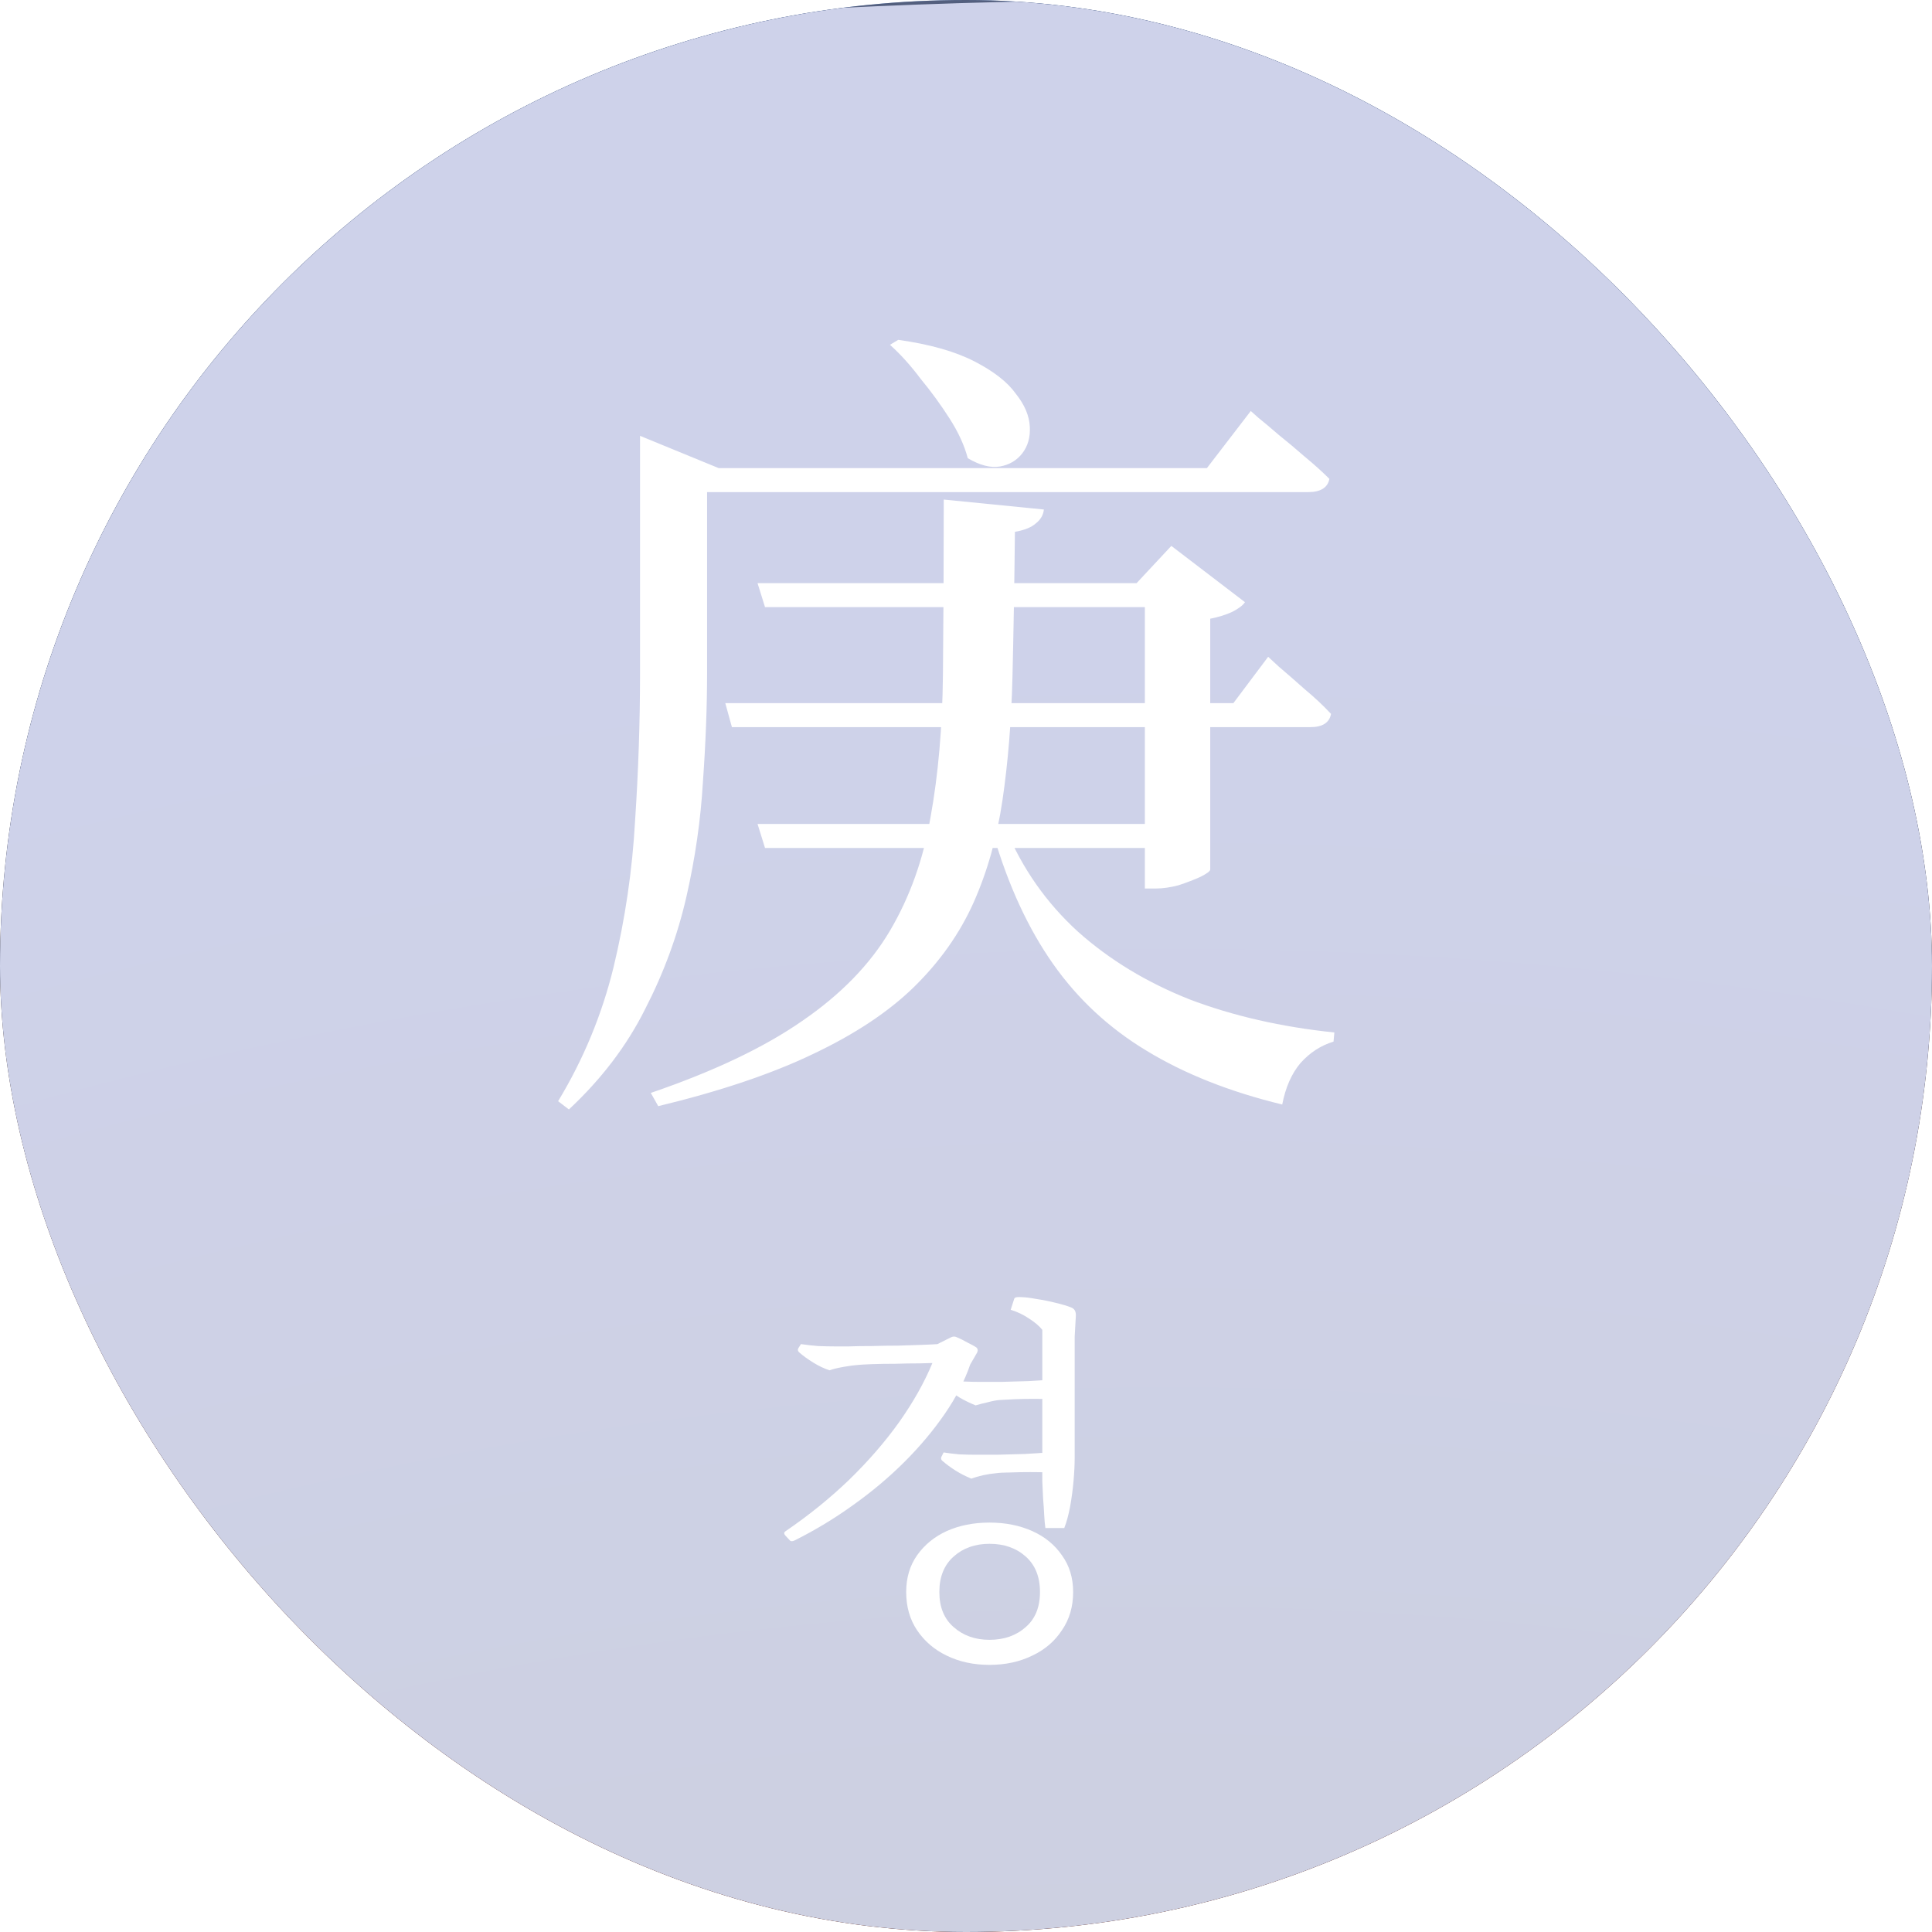
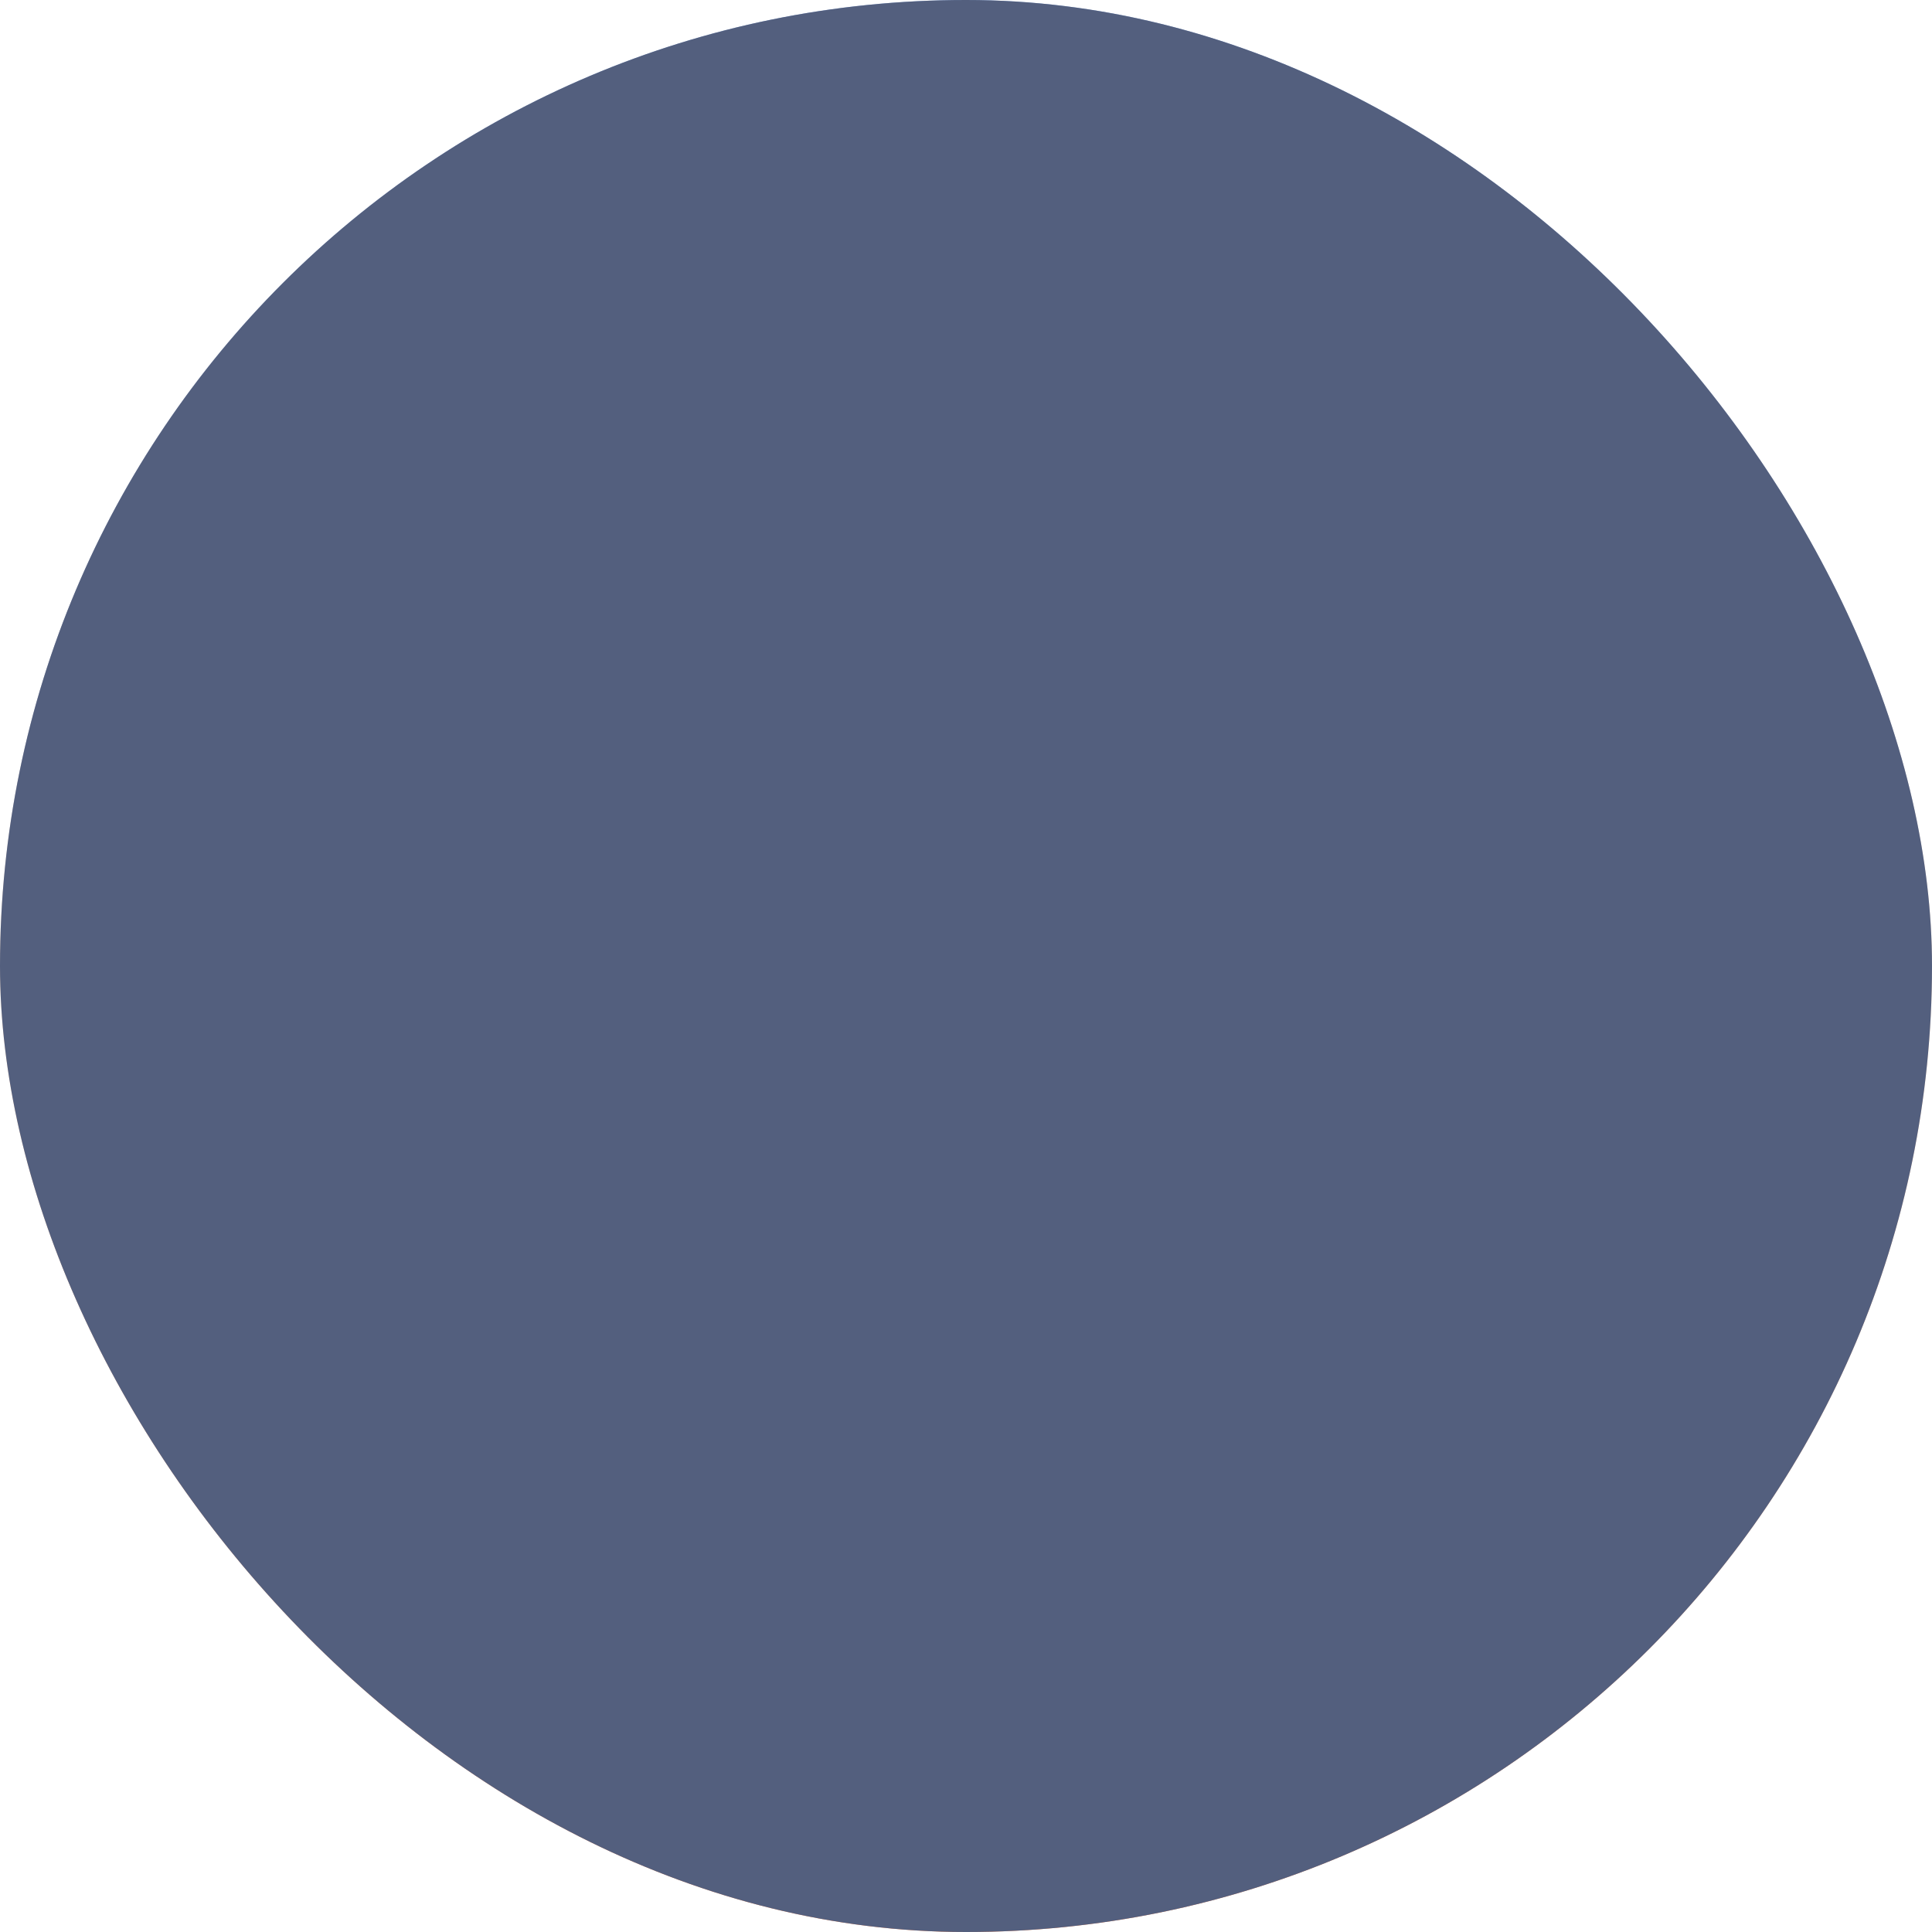
<svg xmlns="http://www.w3.org/2000/svg" width="68" height="68" viewBox="0 0 68 68" fill="none">
  <g clip-path="url(#clip0_5674_3397)">
    <rect width="68" height="68" rx="34" fill="url(#paint0_linear_5674_3397)" />
    <rect width="68" height="68" rx="34" fill="#535F7E" />
    <g filter="url(#filter0_f_5674_3397)">
-       <circle cx="40.985" cy="233.985" r="233.985" fill="url(#paint1_radial_5674_3397)" />
-     </g>
-     <path d="M31.615 11.961C32.722 12.117 33.615 12.369 34.295 12.719C34.974 13.068 35.46 13.447 35.751 13.855C36.062 14.243 36.227 14.631 36.246 15.02C36.266 15.389 36.178 15.699 35.984 15.952C35.79 16.204 35.528 16.36 35.198 16.418C34.867 16.476 34.489 16.379 34.062 16.127C33.945 15.68 33.732 15.214 33.421 14.729C33.11 14.243 32.77 13.777 32.401 13.33C32.052 12.864 31.693 12.466 31.324 12.136L31.615 11.961ZM22.527 16.185V15.34L25.295 16.476H24.887V23.67C24.887 24.874 24.838 26.156 24.741 27.515C24.663 28.855 24.469 30.204 24.159 31.564C23.848 32.923 23.363 34.243 22.702 35.525C22.061 36.807 21.168 37.981 20.023 39.049L19.644 38.758C20.537 37.282 21.188 35.709 21.596 34.039C22.003 32.35 22.256 30.632 22.353 28.884C22.469 27.137 22.527 25.408 22.527 23.7V16.476V16.185ZM44.023 14.466C44.023 14.466 44.11 14.544 44.285 14.699C44.479 14.855 44.722 15.059 45.013 15.311C45.305 15.544 45.606 15.796 45.916 16.068C46.246 16.34 46.538 16.602 46.79 16.855C46.732 17.166 46.479 17.321 46.033 17.321H23.838V16.476H42.479L44.023 14.466ZM44.635 23.117C44.635 23.117 44.761 23.233 45.013 23.466C45.266 23.68 45.567 23.942 45.916 24.253C46.266 24.544 46.577 24.835 46.848 25.127C46.79 25.437 46.547 25.593 46.12 25.593H25.761L25.528 24.748H43.411L44.635 23.117ZM36.741 17.933C36.722 18.127 36.625 18.292 36.45 18.428C36.295 18.564 36.052 18.661 35.722 18.719C35.703 20.564 35.673 22.272 35.635 23.845C35.596 25.399 35.479 26.835 35.285 28.156C35.091 29.476 34.751 30.68 34.266 31.768C33.78 32.855 33.081 33.845 32.169 34.739C31.275 35.612 30.091 36.399 28.615 37.098C27.159 37.797 25.343 38.408 23.168 38.933L22.906 38.467C25.12 37.709 26.896 36.865 28.236 35.933C29.596 35.001 30.625 33.942 31.324 32.758C32.023 31.573 32.499 30.243 32.751 28.768C33.023 27.272 33.169 25.602 33.188 23.758C33.207 21.894 33.217 19.835 33.217 17.583L36.741 17.933ZM35.401 29.175C35.984 30.573 36.829 31.777 37.935 32.787C39.042 33.777 40.353 34.574 41.868 35.175C43.402 35.758 45.101 36.146 46.965 36.34L46.936 36.661C46.489 36.797 46.101 37.049 45.771 37.418C45.46 37.787 45.246 38.273 45.13 38.875C43.285 38.428 41.693 37.797 40.353 36.981C39.033 36.185 37.935 35.166 37.062 33.923C36.188 32.68 35.489 31.166 34.965 29.379L35.401 29.175ZM40.004 20.525L41.227 19.214L43.819 21.195C43.742 21.311 43.586 21.428 43.353 21.544C43.139 21.641 42.887 21.719 42.596 21.777V30.603C42.596 30.661 42.479 30.748 42.246 30.865C42.033 30.962 41.78 31.059 41.489 31.156C41.198 31.234 40.926 31.273 40.673 31.273H40.295V20.525H40.004ZM41.402 29.001V29.845H26.926L26.663 29.001H41.402ZM41.547 20.525V21.369H26.926L26.663 20.525H41.547Z" fill="white" />
-     <path d="M37.459 53.781H36.794C36.776 53.663 36.763 53.514 36.753 53.333C36.744 53.143 36.731 52.944 36.713 52.736C36.704 52.528 36.695 52.328 36.686 52.139C36.686 51.949 36.686 51.79 36.686 51.664V46.806C36.577 46.67 36.423 46.539 36.224 46.412C36.025 46.276 35.808 46.172 35.573 46.1L35.695 45.72C35.704 45.675 35.758 45.652 35.858 45.652C36.039 45.652 36.247 45.675 36.482 45.72C36.717 45.756 36.943 45.801 37.16 45.856C37.387 45.91 37.568 45.964 37.703 46.019C37.821 46.064 37.875 46.163 37.866 46.317L37.825 47.05V51.311C37.825 51.546 37.812 51.817 37.785 52.125C37.758 52.433 37.717 52.736 37.663 53.034C37.608 53.324 37.541 53.572 37.459 53.781ZM37.771 56.033C37.771 56.549 37.64 56.996 37.378 57.376C37.124 57.765 36.776 58.064 36.333 58.272C35.889 58.489 35.387 58.598 34.827 58.598C34.266 58.598 33.764 58.489 33.32 58.272C32.886 58.064 32.538 57.765 32.276 57.376C32.022 56.996 31.895 56.549 31.895 56.033C31.895 55.535 32.022 55.106 32.276 54.744C32.538 54.373 32.886 54.088 33.32 53.889C33.764 53.69 34.266 53.59 34.827 53.59C35.387 53.59 35.889 53.69 36.333 53.889C36.776 54.088 37.124 54.373 37.378 54.744C37.64 55.106 37.771 55.535 37.771 56.033ZM36.604 56.033C36.604 55.499 36.437 55.083 36.102 54.785C35.767 54.486 35.342 54.337 34.827 54.337C34.32 54.337 33.899 54.486 33.565 54.785C33.23 55.083 33.062 55.499 33.062 56.033C33.062 56.567 33.23 56.978 33.565 57.268C33.899 57.566 34.32 57.716 34.827 57.716C35.342 57.716 35.767 57.566 36.102 57.268C36.437 56.978 36.604 56.567 36.604 56.033ZM34.501 48.638L35.193 49.275C35.066 49.284 34.922 49.312 34.759 49.357C34.596 49.393 34.456 49.429 34.338 49.465C34.139 49.384 33.954 49.293 33.782 49.194C33.61 49.085 33.456 48.972 33.32 48.855C33.266 48.809 33.252 48.76 33.28 48.705L33.361 48.556C33.533 48.583 33.718 48.606 33.917 48.624C34.126 48.633 34.32 48.638 34.501 48.638ZM37.025 48.556V49.248C36.844 49.239 36.631 49.235 36.387 49.235C36.152 49.235 35.926 49.239 35.709 49.248C35.492 49.257 35.32 49.266 35.193 49.275L34.501 48.638C34.682 48.638 34.926 48.638 35.234 48.638C35.55 48.629 35.871 48.62 36.197 48.61C36.532 48.592 36.808 48.574 37.025 48.556ZM33.008 47.308V47.973C32.854 47.973 32.642 47.977 32.37 47.986C32.099 47.986 31.814 47.991 31.516 48C31.217 48 30.946 48.004 30.701 48.013C30.457 48.022 30.29 48.032 30.199 48.041C30.073 48.05 29.905 48.072 29.697 48.108C29.489 48.145 29.322 48.185 29.195 48.23C29.005 48.167 28.815 48.077 28.625 47.959C28.435 47.842 28.272 47.724 28.137 47.606C28.082 47.561 28.069 47.511 28.096 47.457L28.191 47.308C28.372 47.335 28.571 47.358 28.788 47.376C29.014 47.385 29.209 47.389 29.372 47.389C29.471 47.389 29.638 47.389 29.874 47.389C30.118 47.38 30.389 47.376 30.688 47.376C30.995 47.367 31.303 47.362 31.61 47.362C31.918 47.353 32.194 47.344 32.438 47.335C32.692 47.326 32.882 47.317 33.008 47.308ZM34.148 48.027L32.818 47.973L32.968 47.321L33.456 47.077C33.537 47.032 33.619 47.032 33.7 47.077C33.791 47.113 33.908 47.172 34.053 47.254C34.198 47.326 34.297 47.38 34.352 47.416C34.415 47.462 34.428 47.525 34.392 47.606L34.148 48.027ZM27.811 54.228L27.635 54.038C27.589 53.984 27.589 53.939 27.635 53.903C28.458 53.342 29.209 52.736 29.887 52.084C30.566 51.424 31.154 50.745 31.651 50.049C32.149 49.343 32.538 48.651 32.818 47.973L33.537 47.728L34.148 48.027C33.949 48.606 33.651 49.185 33.252 49.764C32.854 50.343 32.384 50.904 31.841 51.447C31.298 51.989 30.697 52.496 30.037 52.966C29.385 53.437 28.698 53.853 27.974 54.215C27.901 54.251 27.847 54.255 27.811 54.228ZM34.352 51.202L35.044 51.854C34.926 51.863 34.781 51.885 34.609 51.921C34.447 51.958 34.306 51.998 34.189 52.044C33.99 51.962 33.804 51.867 33.632 51.759C33.461 51.65 33.307 51.537 33.171 51.419C33.126 51.383 33.112 51.338 33.13 51.284L33.212 51.121C33.384 51.148 33.569 51.171 33.768 51.189C33.976 51.198 34.171 51.202 34.352 51.202ZM36.889 51.121V51.826C36.717 51.817 36.509 51.813 36.265 51.813C36.021 51.813 35.785 51.817 35.559 51.826C35.342 51.826 35.17 51.836 35.044 51.854L34.352 51.202C34.532 51.202 34.781 51.202 35.098 51.202C35.415 51.193 35.736 51.184 36.061 51.175C36.396 51.157 36.672 51.139 36.889 51.121Z" fill="white" />
+       </g>
  </g>
  <defs>
    <filter id="filter0_f_5674_3397" x="-290.089" y="-97.089" width="662.147" height="662.147" filterUnits="userSpaceOnUse" color-interpolation-filters="sRGB">
      <feFlood flood-opacity="0" result="BackgroundImageFix" />
      <feBlend mode="normal" in="SourceGraphic" in2="BackgroundImageFix" result="shape" />
      <feGaussianBlur stdDeviation="48.544" result="effect1_foregroundBlur_5674_3397" />
    </filter>
    <linearGradient id="paint0_linear_5674_3397" x1="34" y1="0" x2="34" y2="68" gradientUnits="userSpaceOnUse">
      <stop stop-color="#93B4E9" />
      <stop offset="0.356" stop-color="#C1C3D0" />
      <stop offset="0.525" stop-color="#FFDDBE" />
      <stop offset="1" stop-color="#FC8952" />
    </linearGradient>
    <radialGradient id="paint1_radial_5674_3397" cx="0" cy="0" r="1" gradientUnits="userSpaceOnUse" gradientTransform="translate(40.985 178.063) rotate(-90.062) scale(155.786)">
      <stop stop-color="#CBCBCB" />
      <stop offset="1" stop-color="#CED2EA" />
    </radialGradient>
    <clipPath id="clip0_5674_3397">
      <rect width="68" height="68" rx="34" fill="white" />
    </clipPath>
  </defs>
</svg>